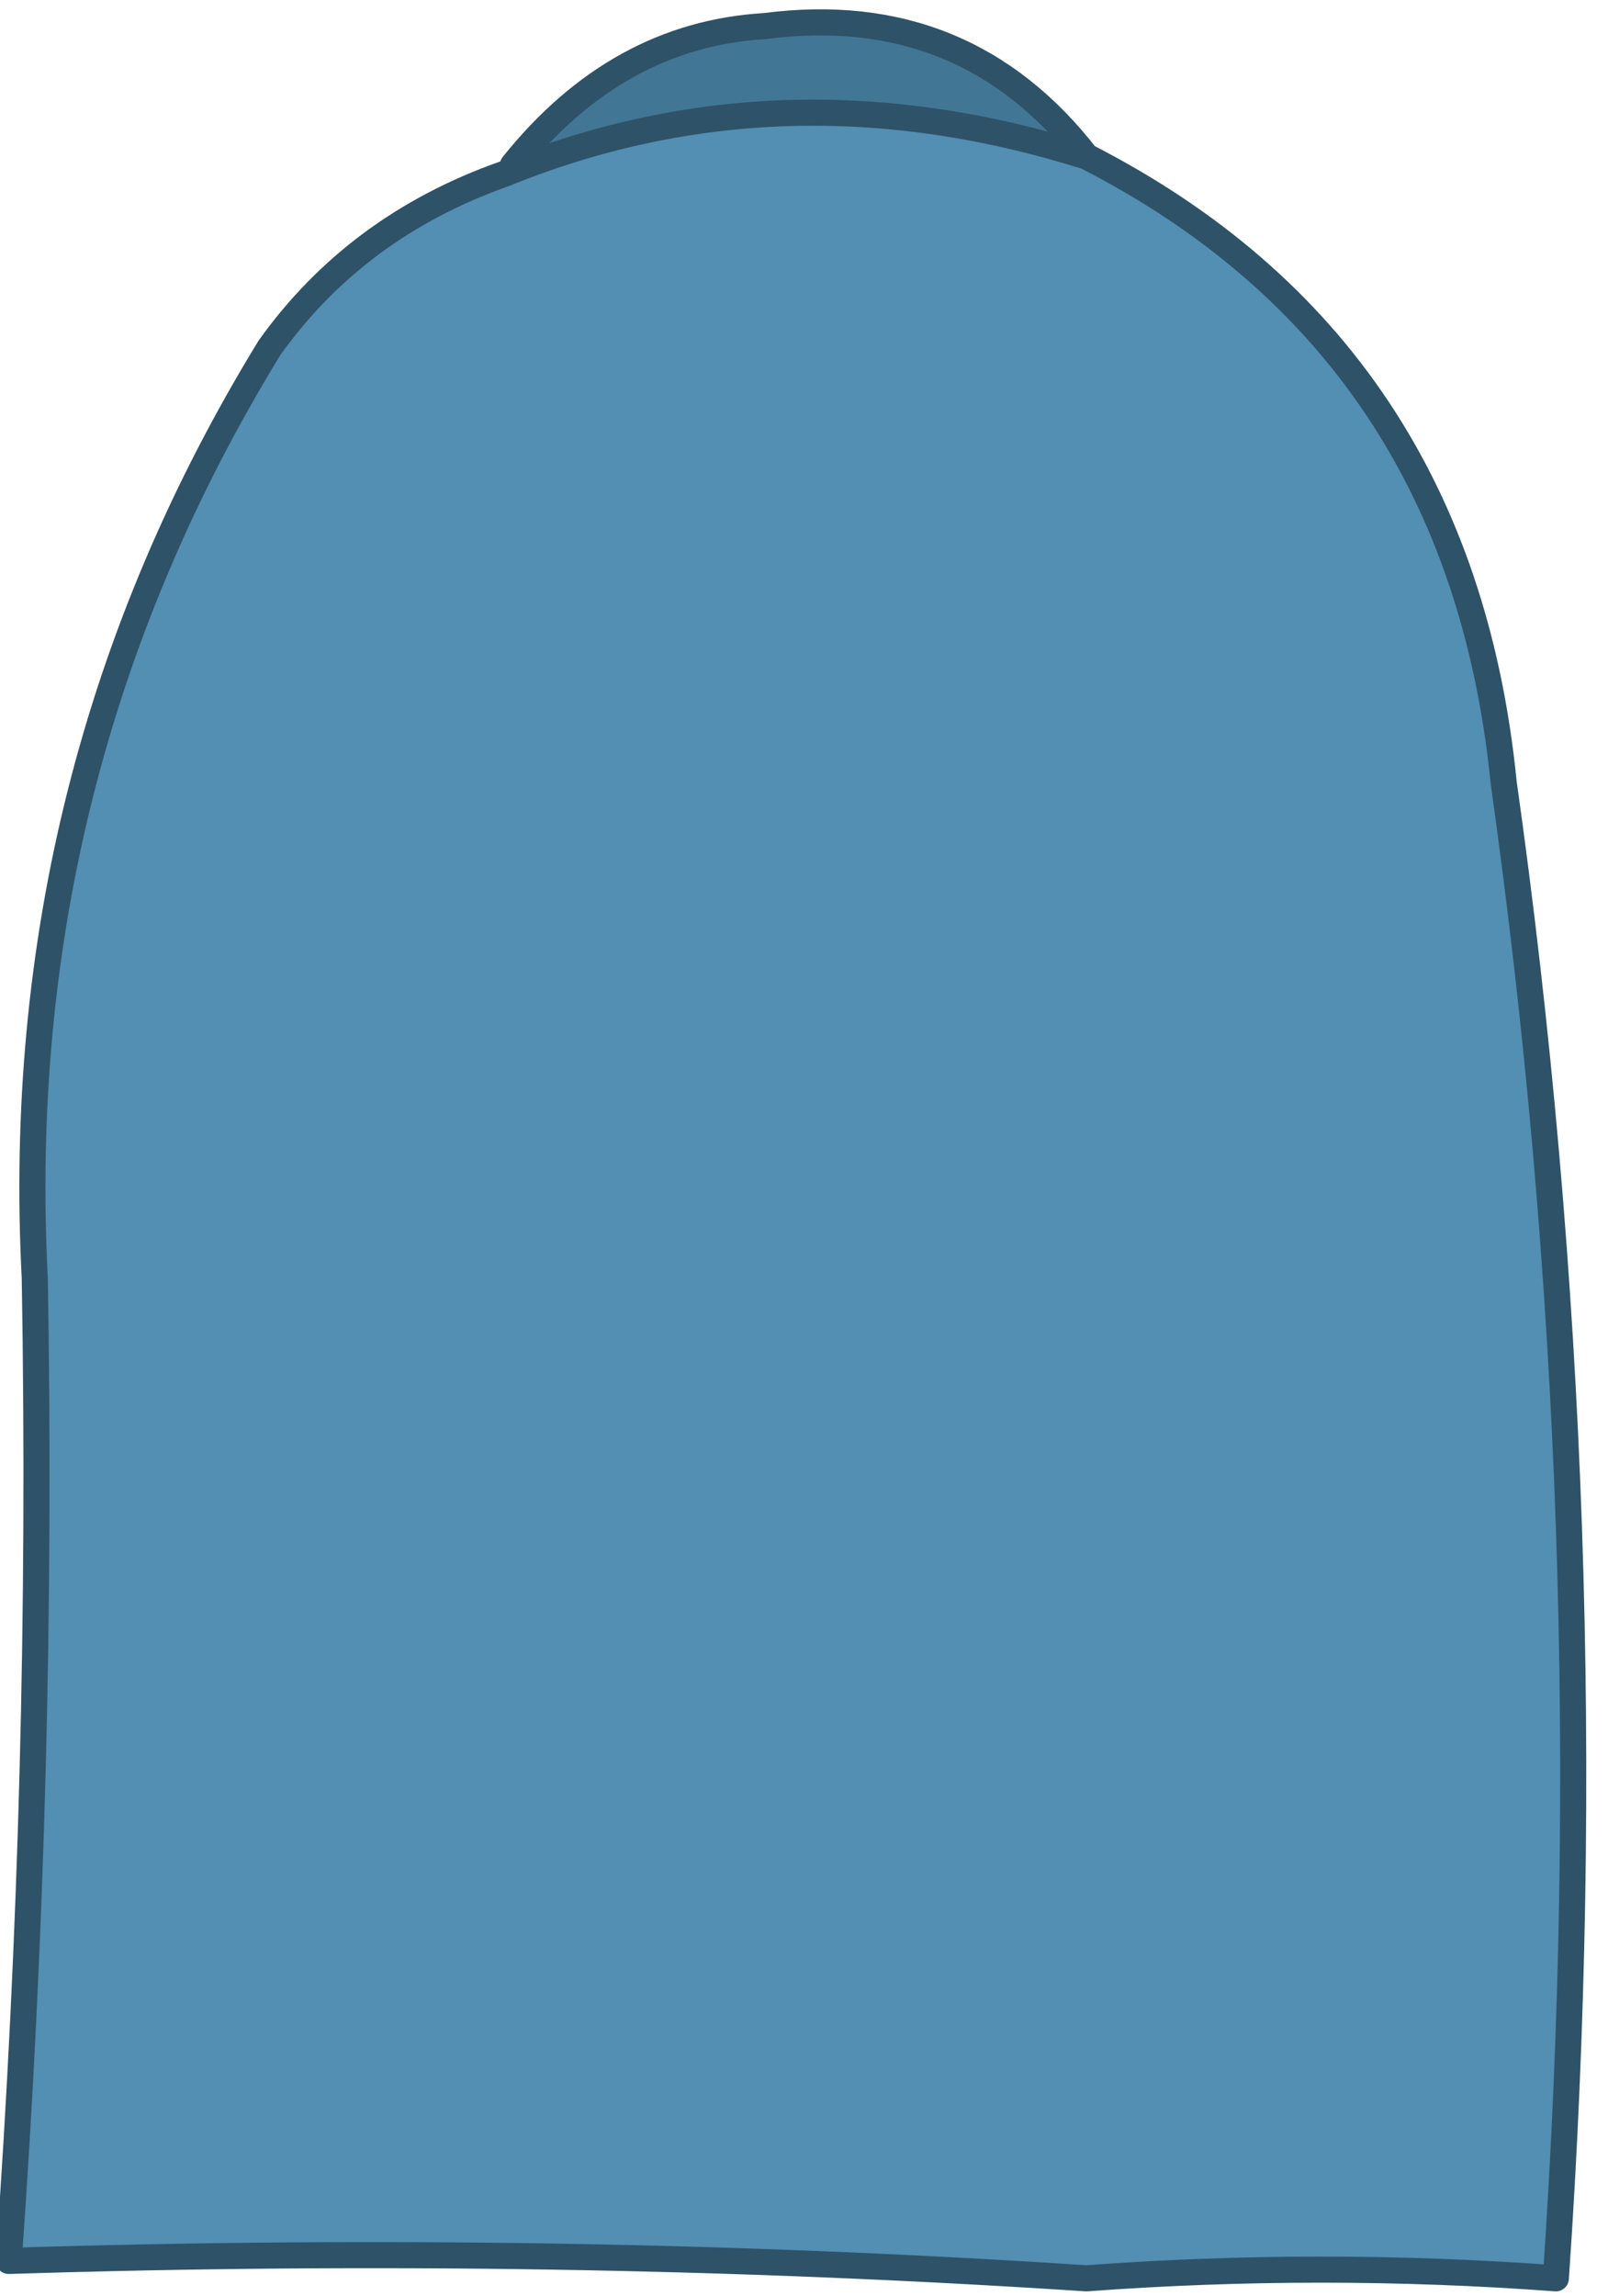
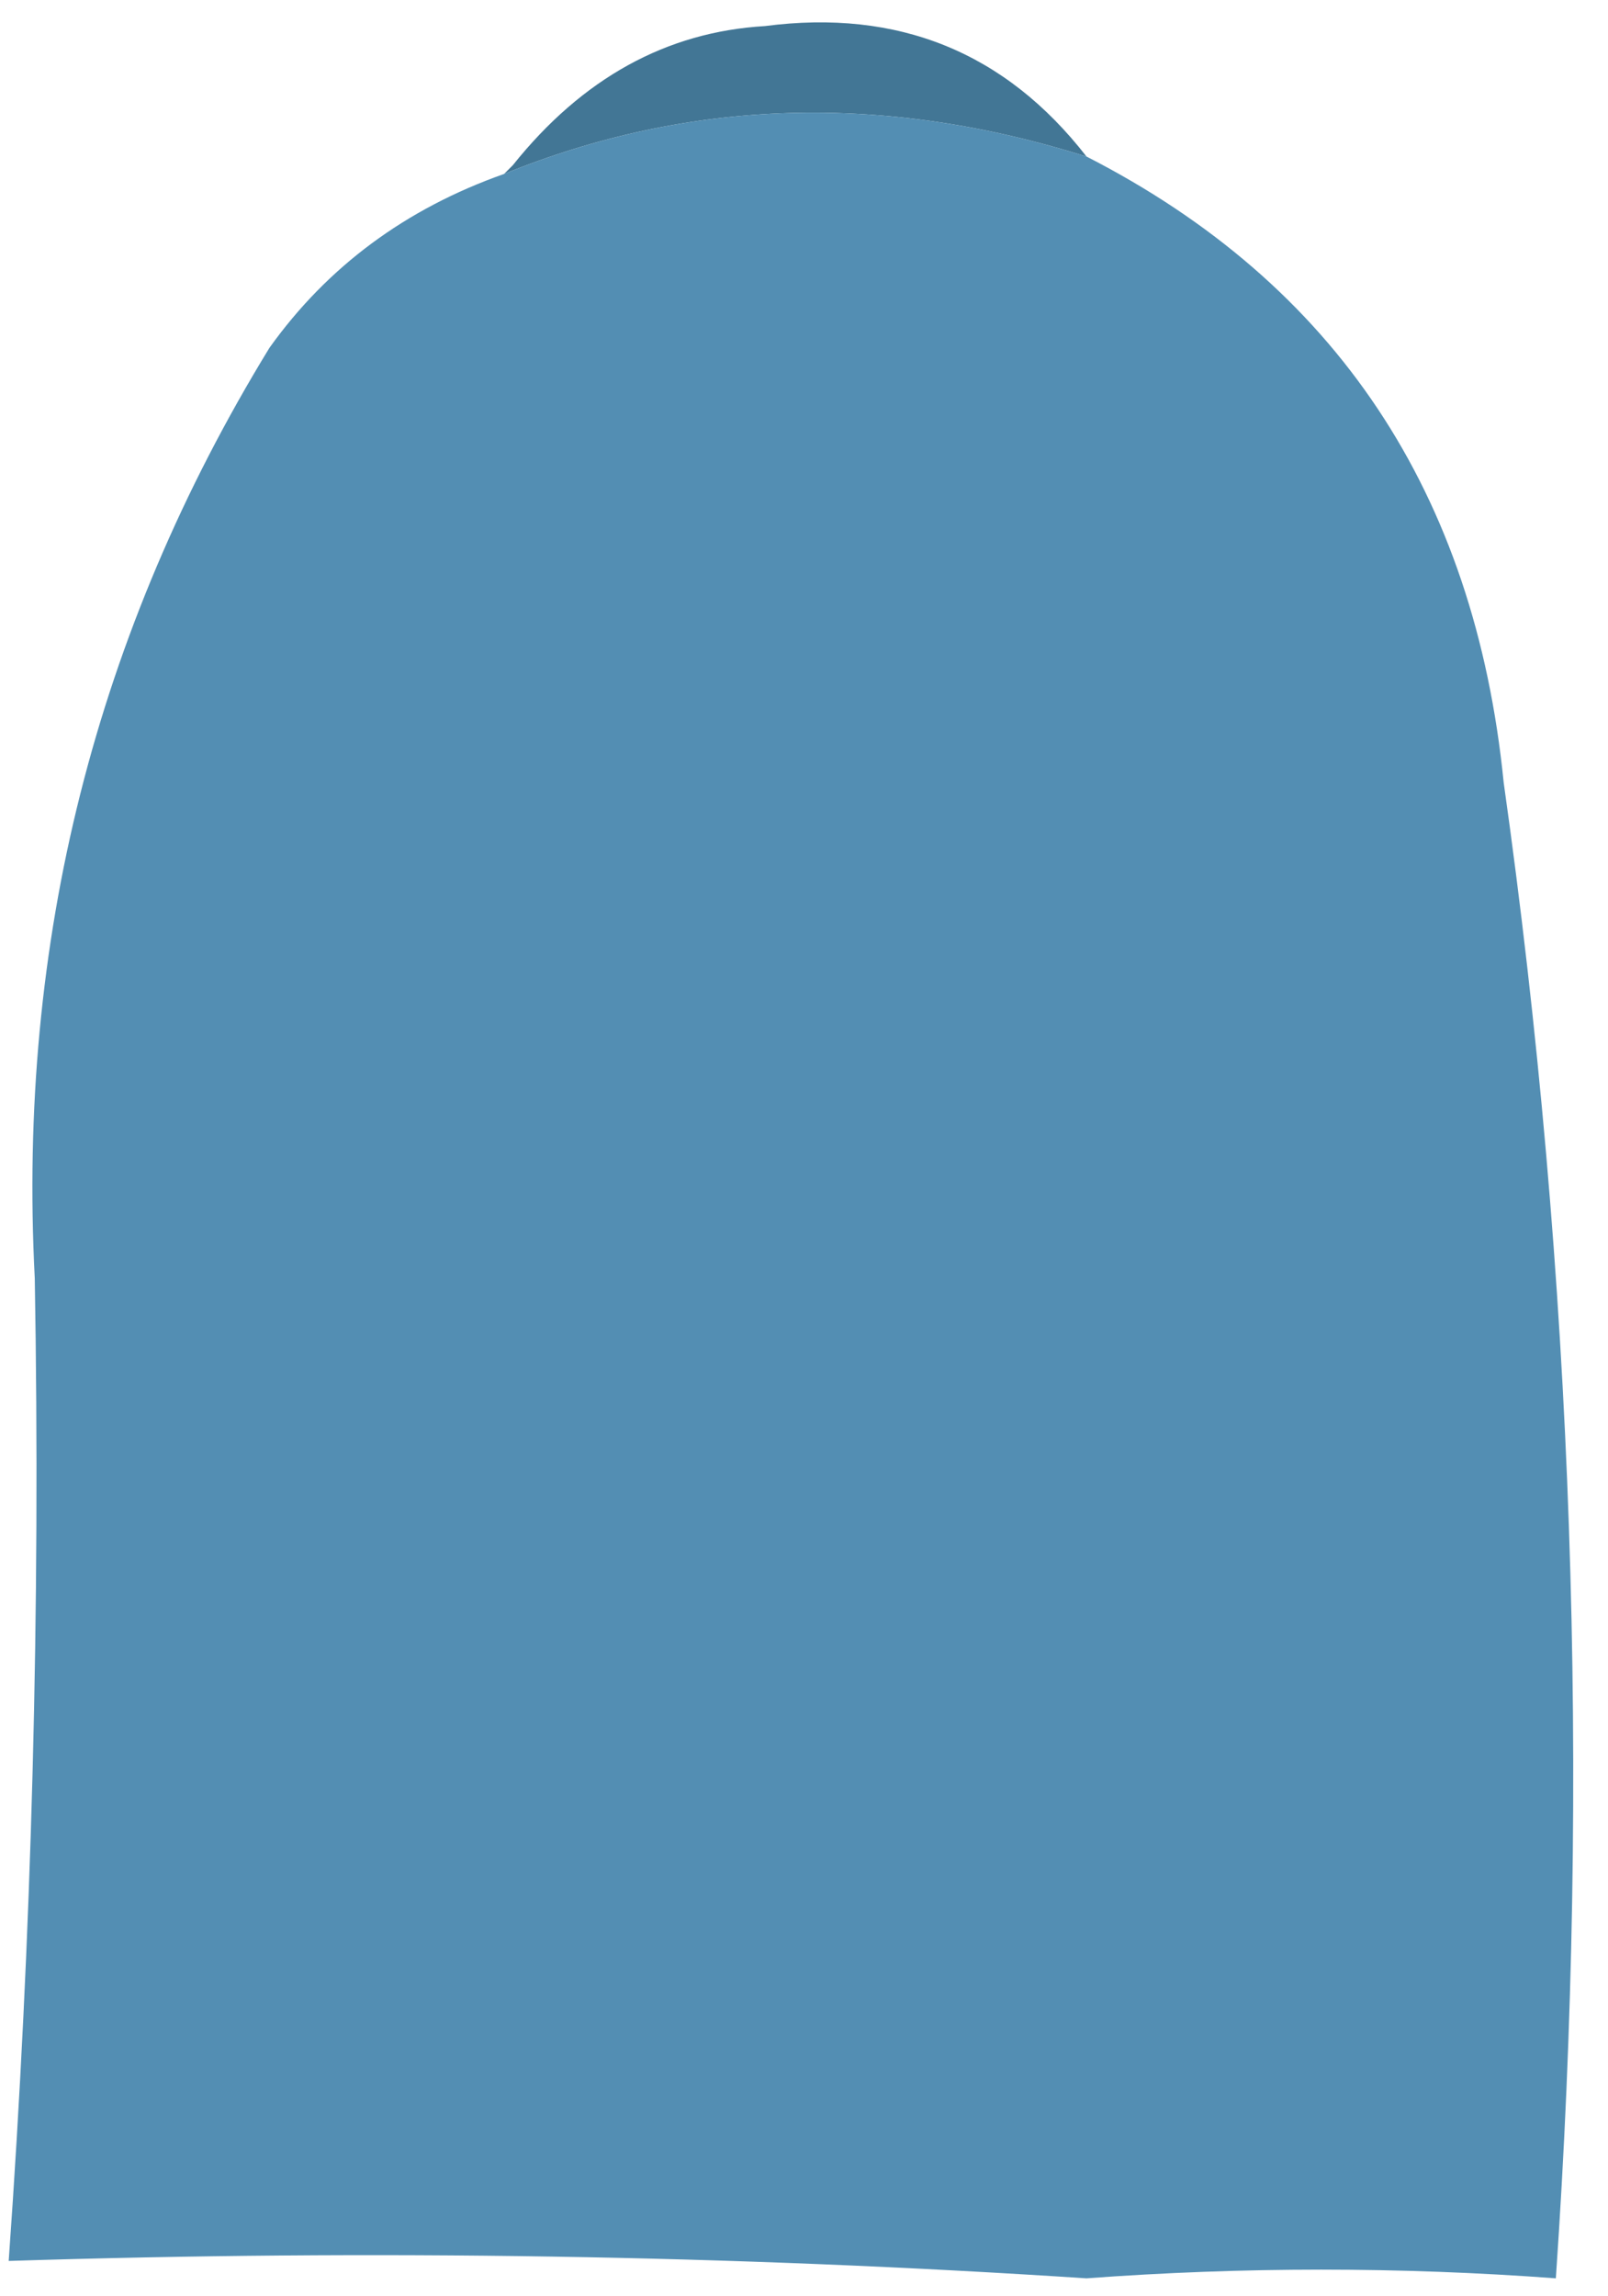
<svg xmlns="http://www.w3.org/2000/svg" height="13.2px" width="9.25px">
  <g transform="matrix(1.0, 0.0, 0.0, 1.0, 4.3, 1.8)">
    <path d="M1.95 -0.9 Q0.2 -1.45 -1.4 -0.8 L-1.35 -0.85 Q-0.75 -1.6 0.1 -1.65 1.25 -1.8 1.95 -0.9" fill="#427695" fill-rule="evenodd" stroke="none" />
    <path d="M1.95 -0.9 Q4.1 0.2 4.35 2.7 4.95 6.95 4.65 11.3 3.3 11.2 1.95 11.3 -1.1 11.1 -4.25 11.2 -4.05 8.4 -4.1 5.55 -4.25 2.65 -2.75 0.2 -2.25 -0.5 -1.4 -0.8 0.2 -1.45 1.95 -0.9" fill="#538eb3" fill-rule="evenodd" stroke="none" />
-     <path d="M-1.4 -0.8 Q-2.25 -0.5 -2.75 0.2 -4.25 2.65 -4.1 5.55 -4.05 8.4 -4.25 11.2 -1.1 11.1 1.95 11.3 3.3 11.2 4.65 11.3 4.95 6.95 4.35 2.7 4.1 0.2 1.95 -0.9 0.2 -1.45 -1.4 -0.8 M-1.35 -0.85 Q-0.75 -1.6 0.1 -1.65 1.25 -1.8 1.95 -0.9" fill="none" stroke="#2e5267" stroke-linecap="round" stroke-linejoin="round" stroke-width="0.15" />
  </g>
</svg>